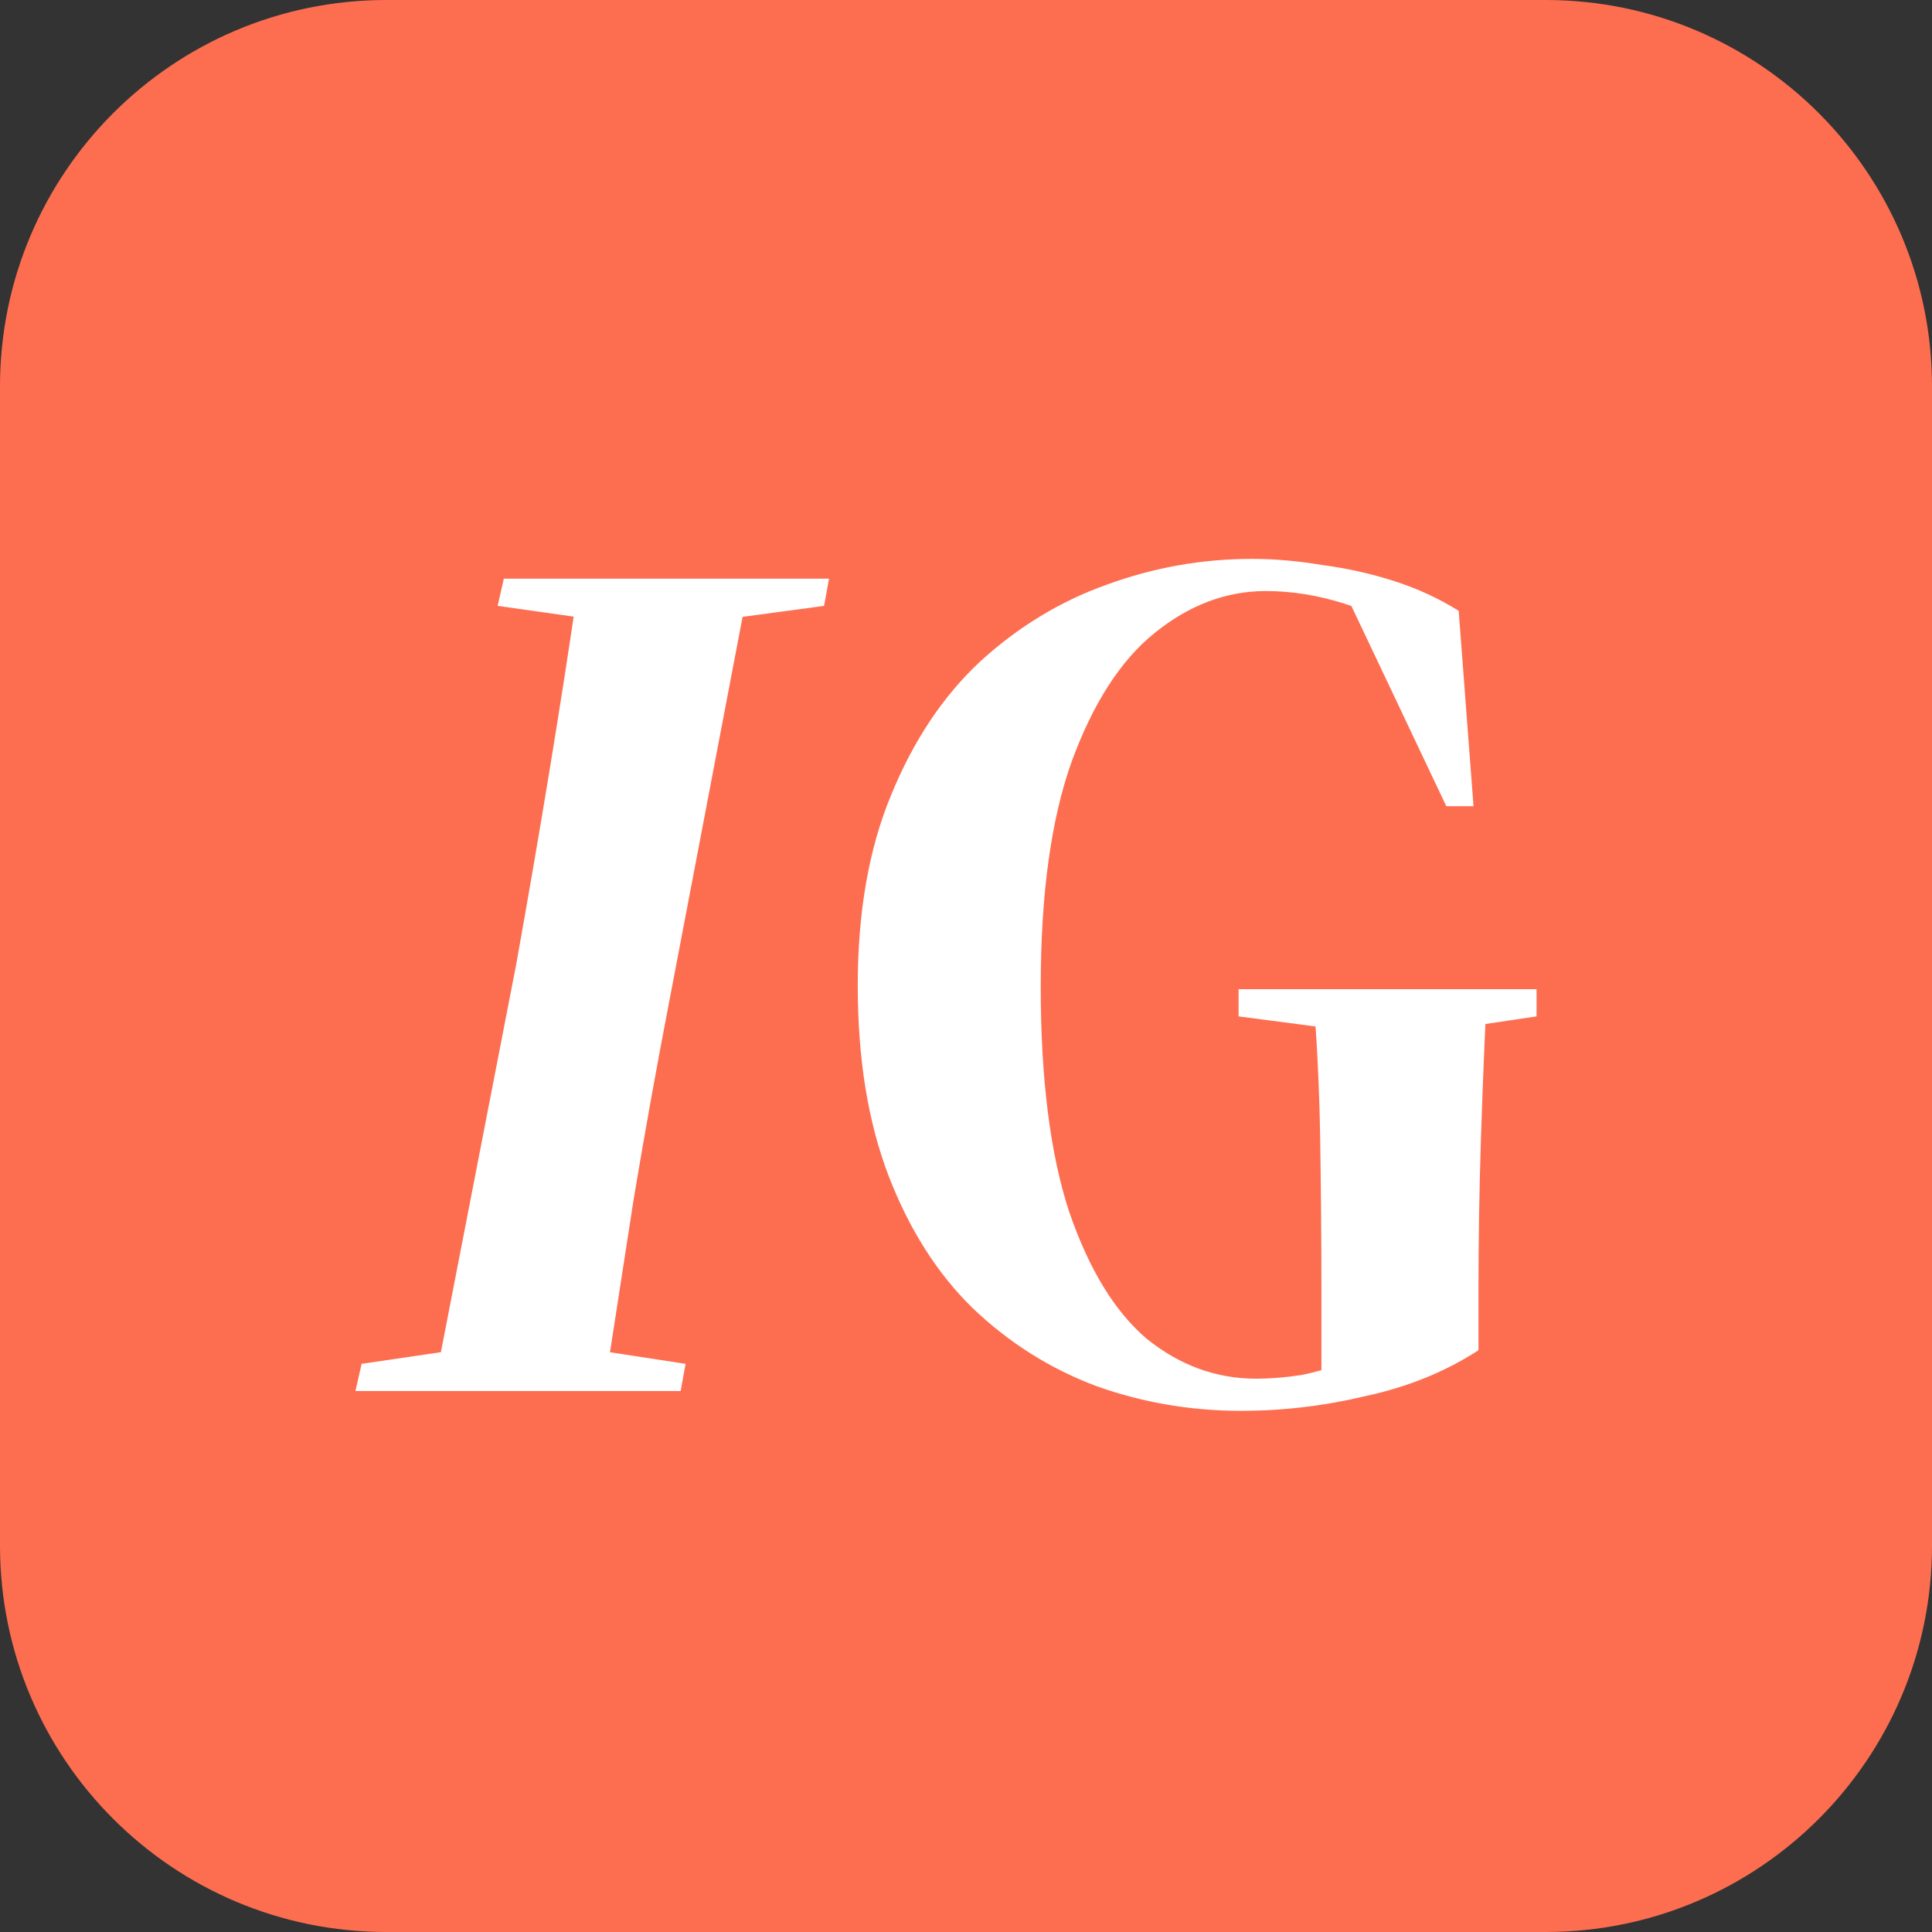
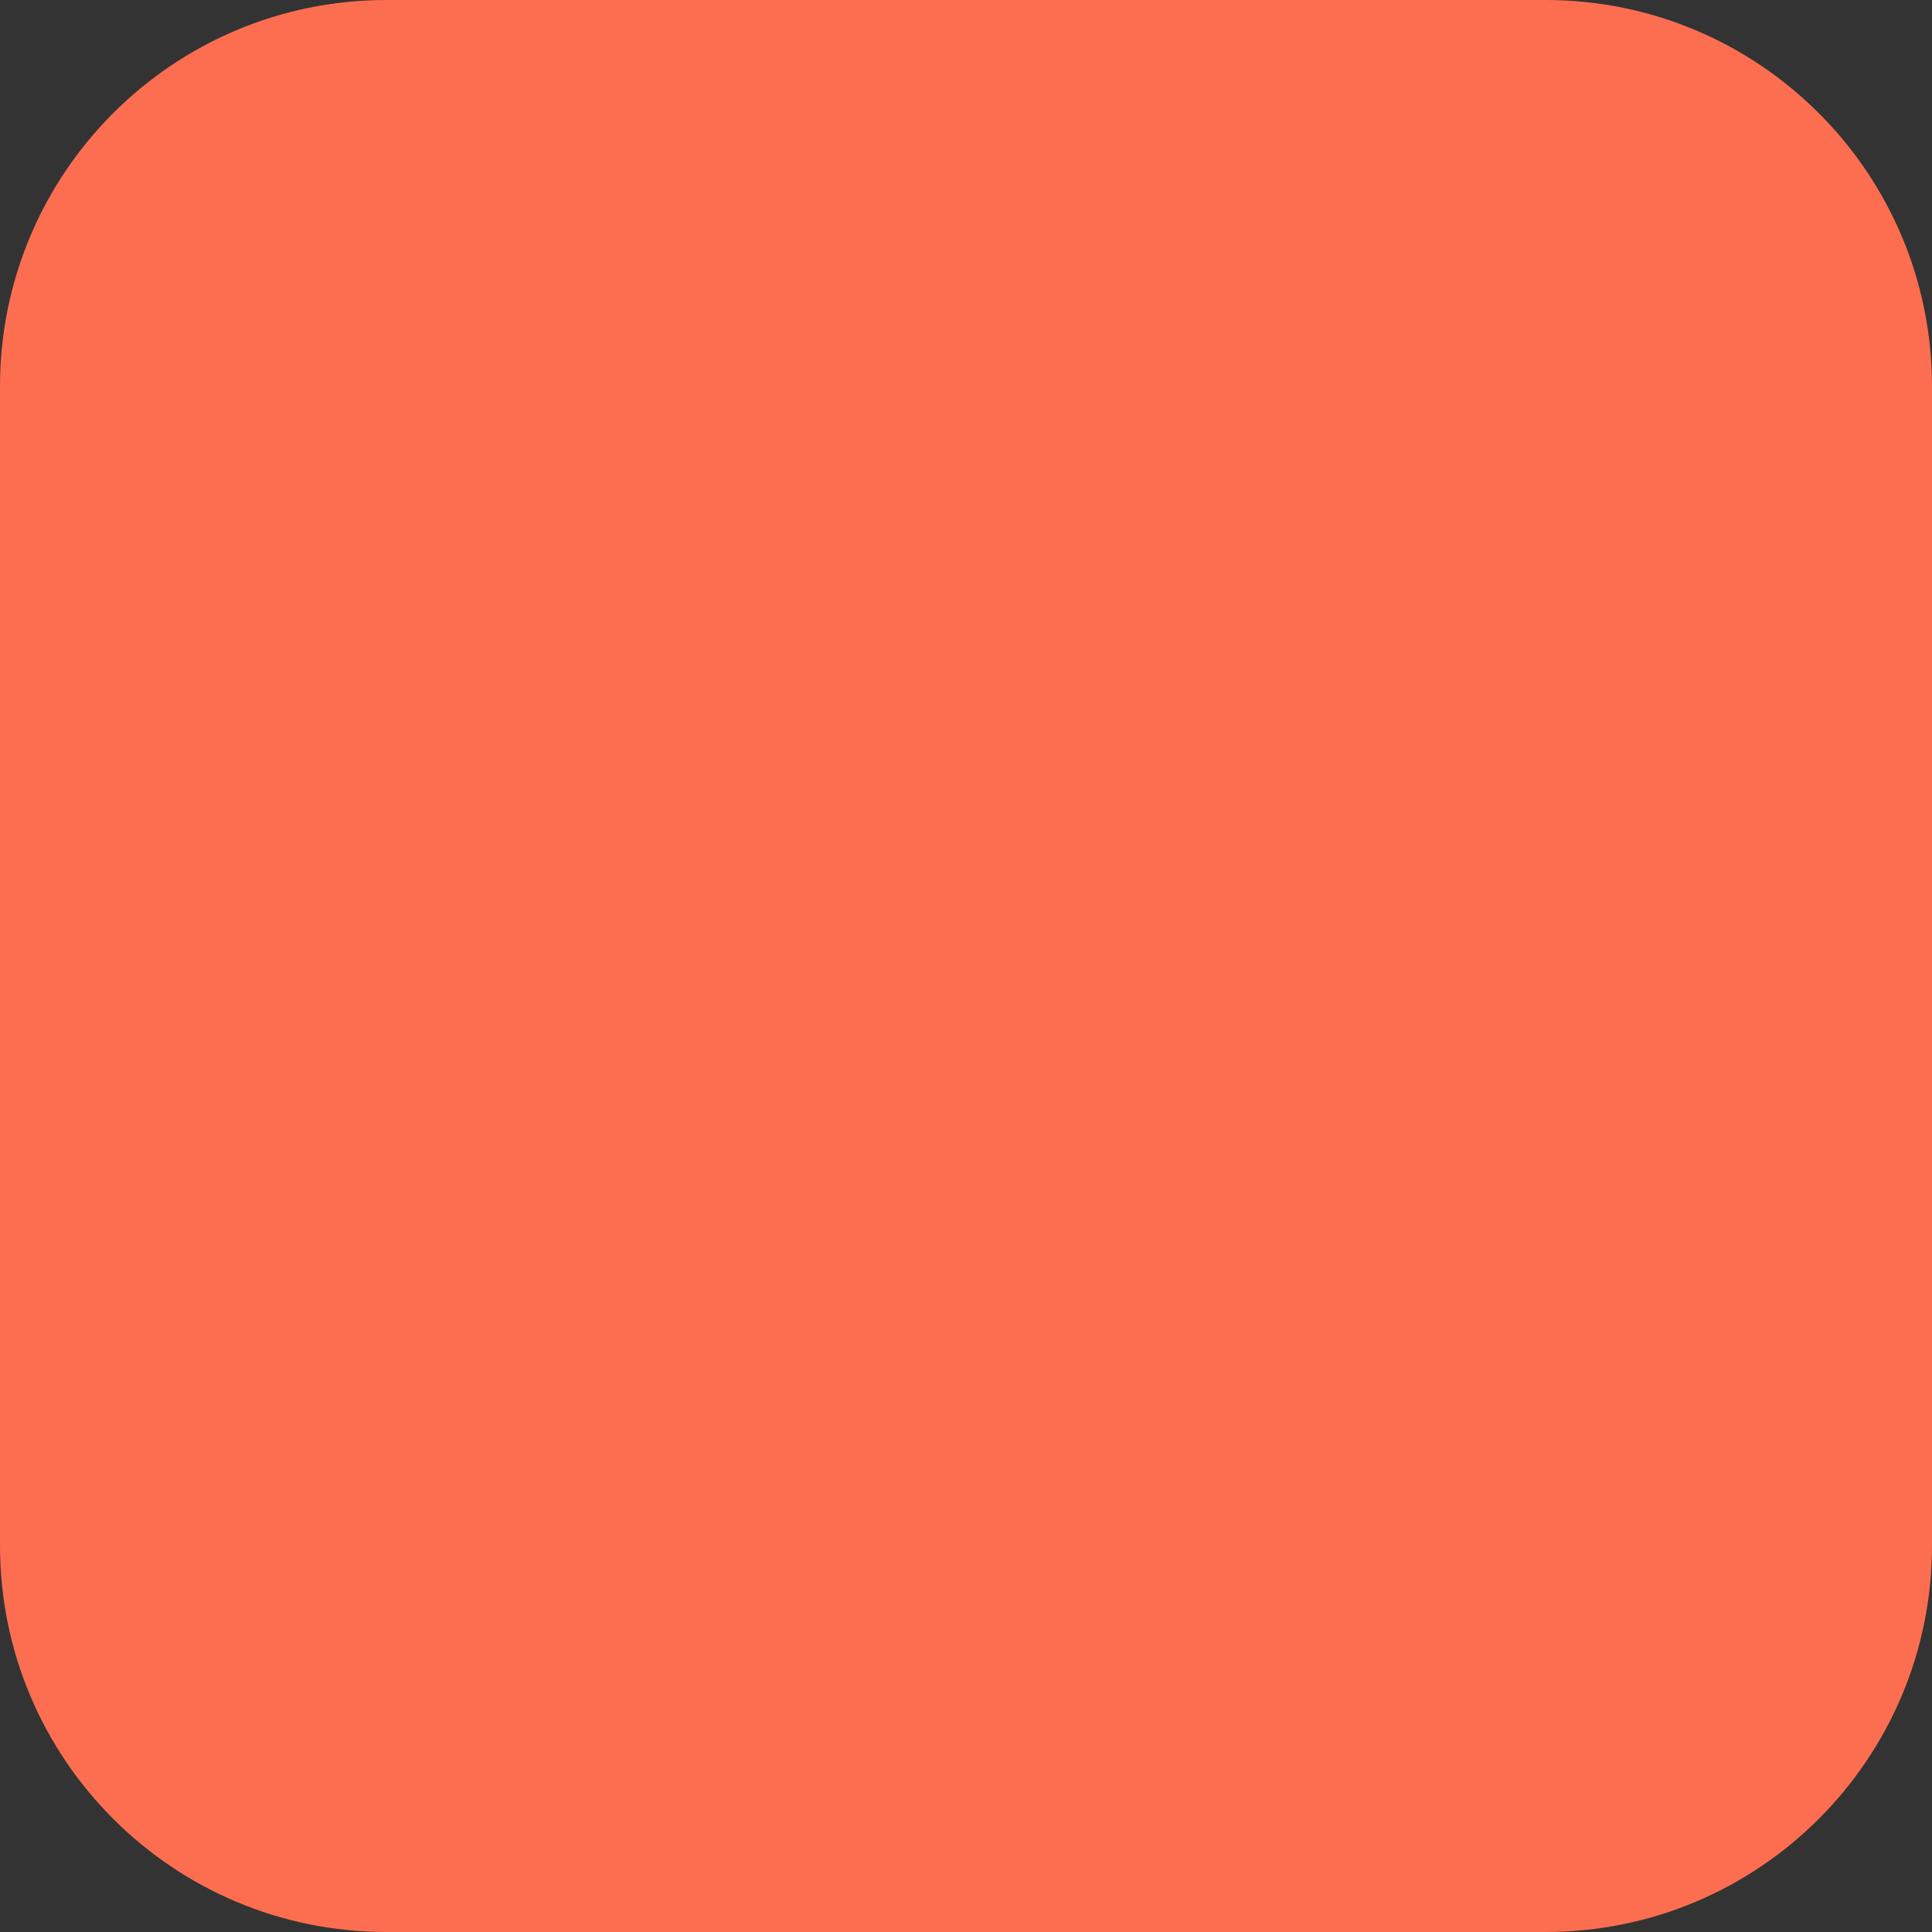
<svg xmlns="http://www.w3.org/2000/svg" width="100" height="100" viewBox="0 0 100 100" fill="none">
  <rect x="0" y="0" width="100" height="100" fill="#333333" stroke="none" />
  <g clip-path="url(#clip0_3063_231)">
    <path d="M80 0H20C8.954 0 0 8.954 0 20V80C0 91.046 8.954 100 20 100H80C91.046 100 100 91.046 100 80V20C100 8.954 91.046 0 80 0Z" fill="#FD6E51" />
-     <path d="M64.237 73.024C61.634 73.024 59.138 72.597 56.748 71.744C54.359 70.848 52.226 69.504 50.349 67.712C48.514 65.92 47.063 63.637 45.996 60.864C44.93 58.09 44.397 54.805 44.397 51.008C44.397 47.21 44.972 43.925 46.124 41.152C47.276 38.336 48.812 36.032 50.733 34.24C52.695 32.448 54.871 31.125 57.261 30.272C59.693 29.376 62.21 28.928 64.812 28.928C65.965 28.928 67.18 29.034 68.46 29.248C69.74 29.418 70.978 29.696 72.172 30.08C73.367 30.464 74.477 30.976 75.501 31.616L76.269 41.728H74.861L69.612 30.656L73.325 31.552L73.581 33.472C72.258 32.405 70.914 31.658 69.549 31.232C68.183 30.805 66.839 30.592 65.516 30.592C63.468 30.592 61.548 31.317 59.757 32.768C58.007 34.176 56.578 36.394 55.468 39.424C54.402 42.41 53.868 46.293 53.868 51.072C53.868 55.85 54.359 59.733 55.34 62.72C56.364 65.706 57.709 67.904 59.373 69.312C61.079 70.677 62.956 71.36 65.004 71.36C65.772 71.36 66.562 71.296 67.373 71.168C68.226 70.997 69.058 70.741 69.868 70.4L68.397 71.808V66.88C68.397 64.234 68.375 61.589 68.332 58.944C68.29 56.298 68.162 53.717 67.948 51.2H76.972C76.844 53.717 76.738 56.298 76.653 58.944C76.567 61.589 76.525 64.234 76.525 66.88V69.888C74.818 70.997 72.876 71.786 70.701 72.256C68.567 72.768 66.412 73.024 64.237 73.024ZM64.109 52.608V51.2H79.532V52.608L73.516 53.504H70.957L64.109 52.608Z" fill="white" />
-     <path d="M18.398 72L18.718 70.592L25.245 69.632H29.213L35.486 70.592L35.23 72H18.398ZM22.43 72L26.718 49.92C27.315 46.592 27.891 43.243 28.445 39.872C29 36.502 29.512 33.195 29.982 29.952H38.813L34.59 52.096C33.95 55.424 33.352 58.752 32.797 62.08C32.285 65.408 31.773 68.715 31.262 72H22.43ZM25.758 31.36L26.078 29.952H42.91L42.654 31.36L35.998 32.256H32.093L25.758 31.36Z" fill="white" />
  </g>
  <defs>
    <clipPath id="clip0_3063_231">
      <rect width="100" height="100" fill="white" />
    </clipPath>
  </defs>
</svg>